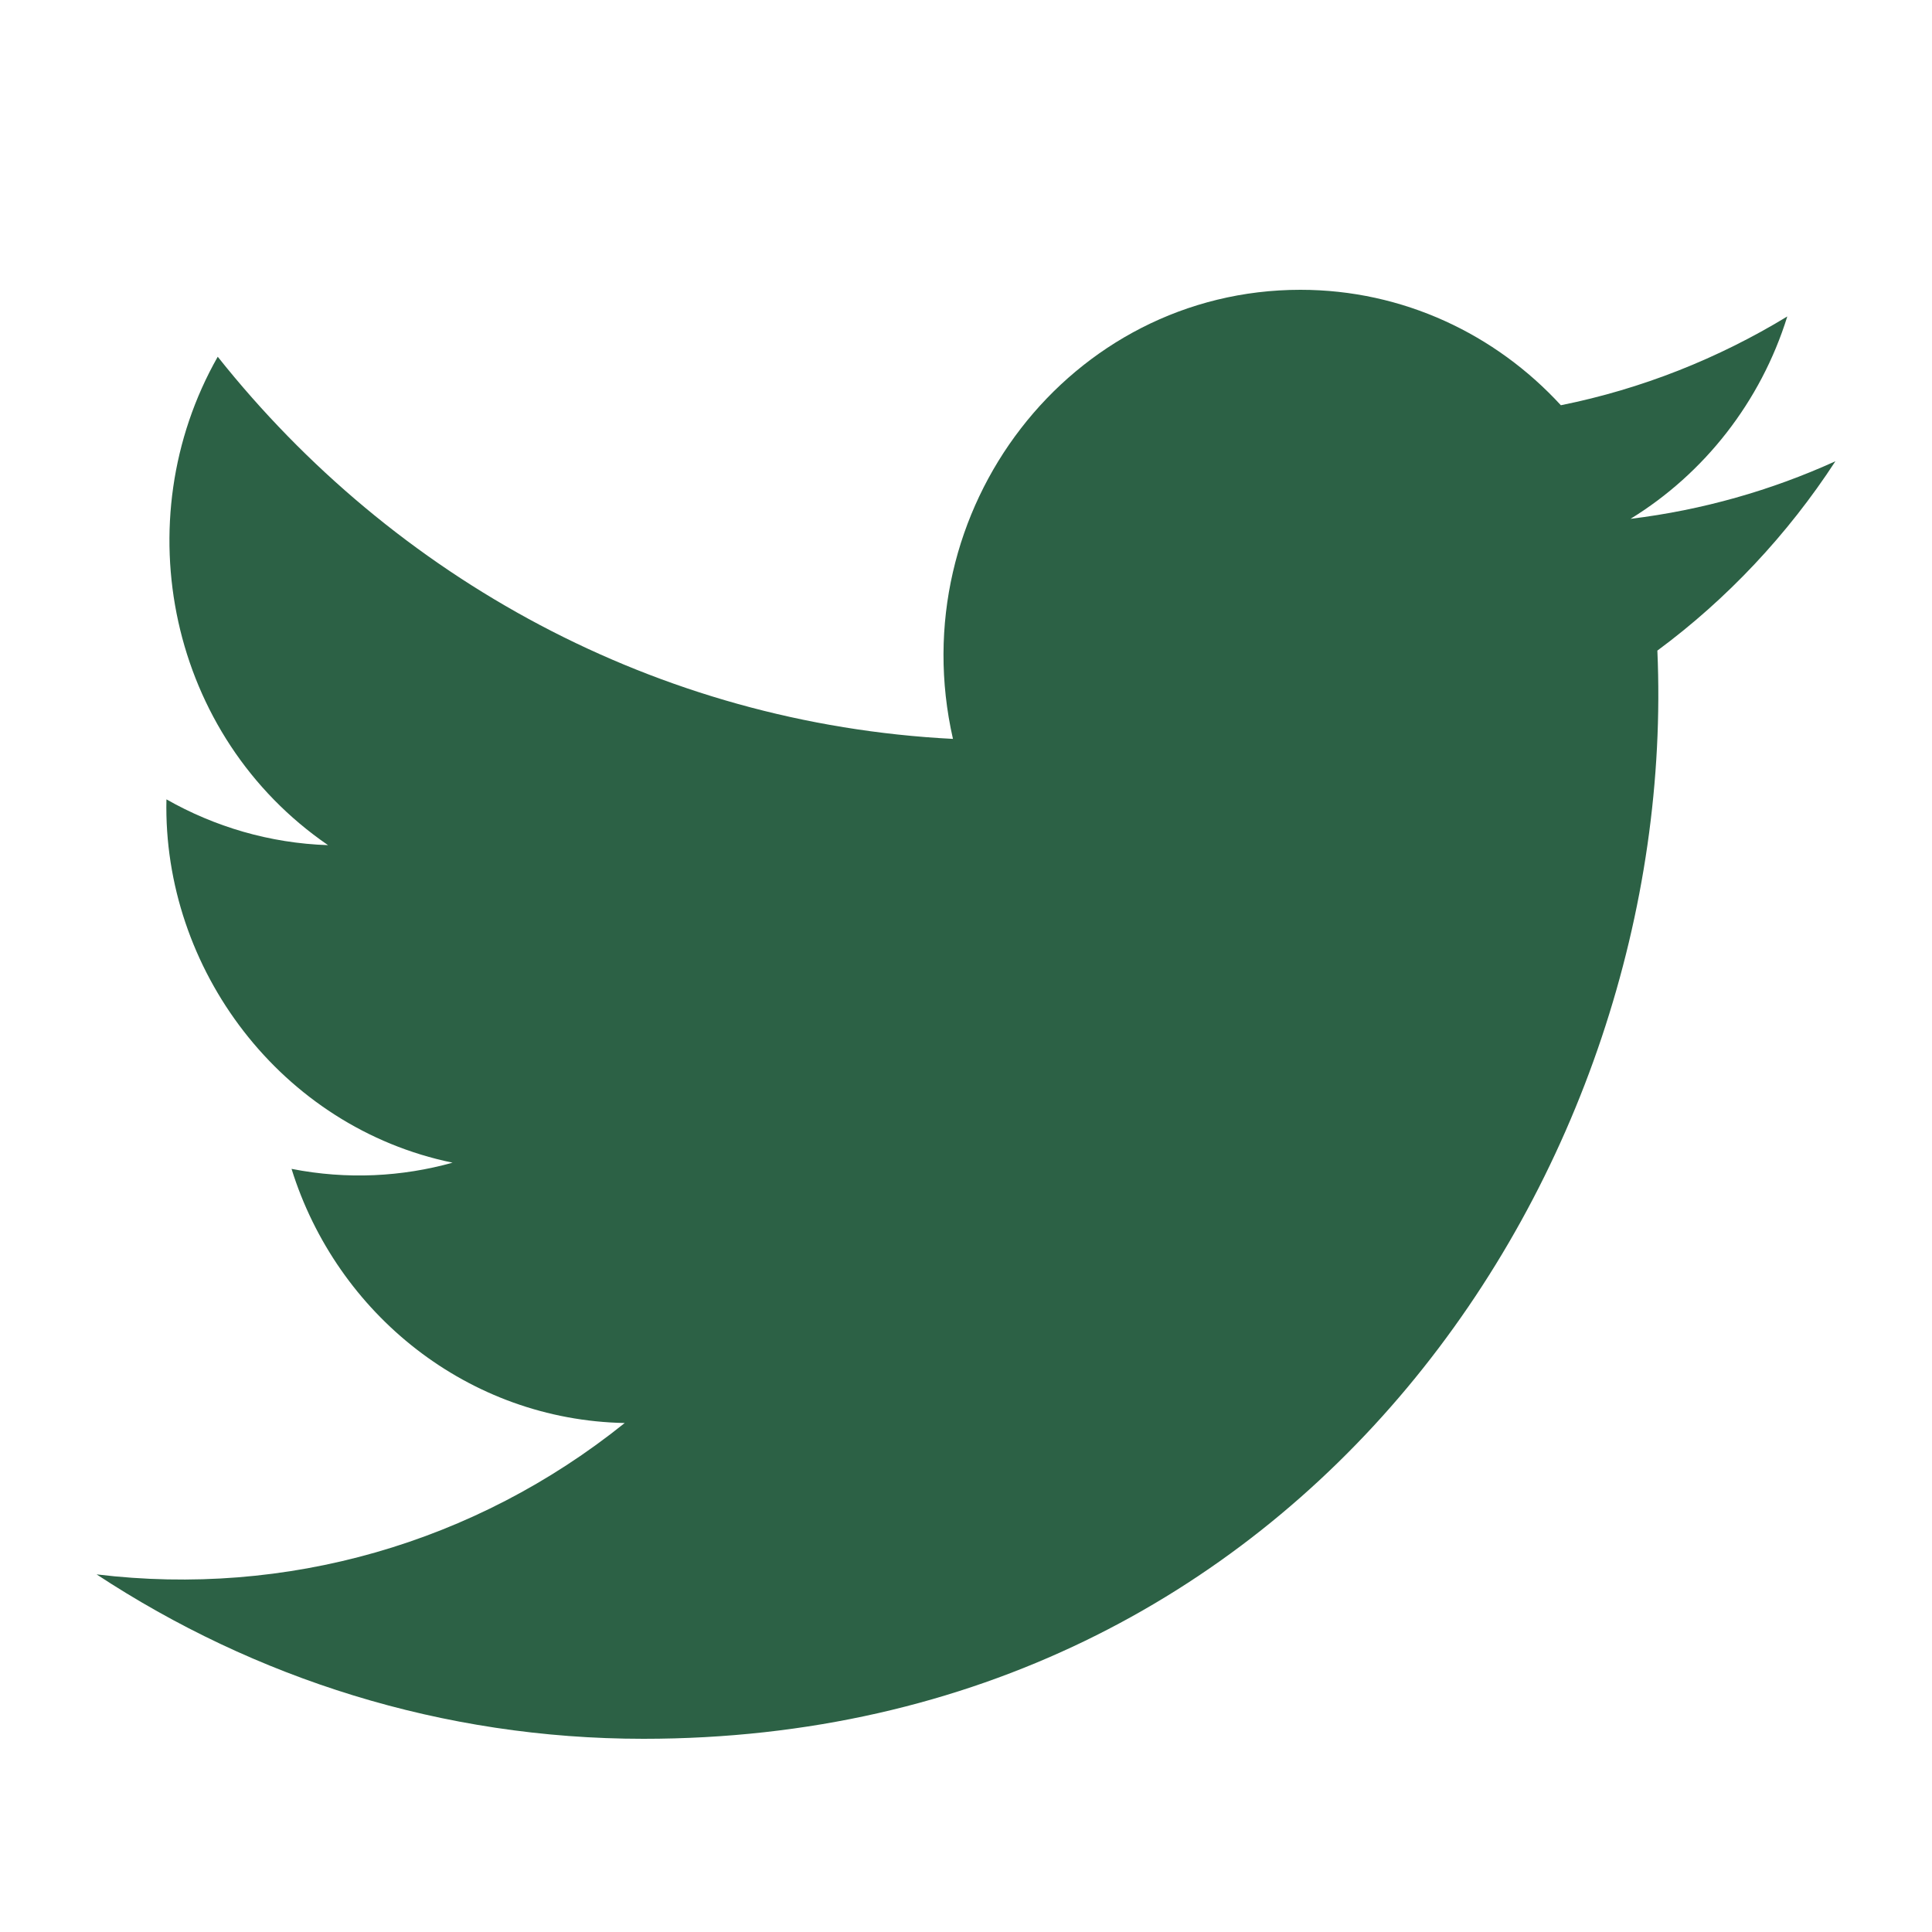
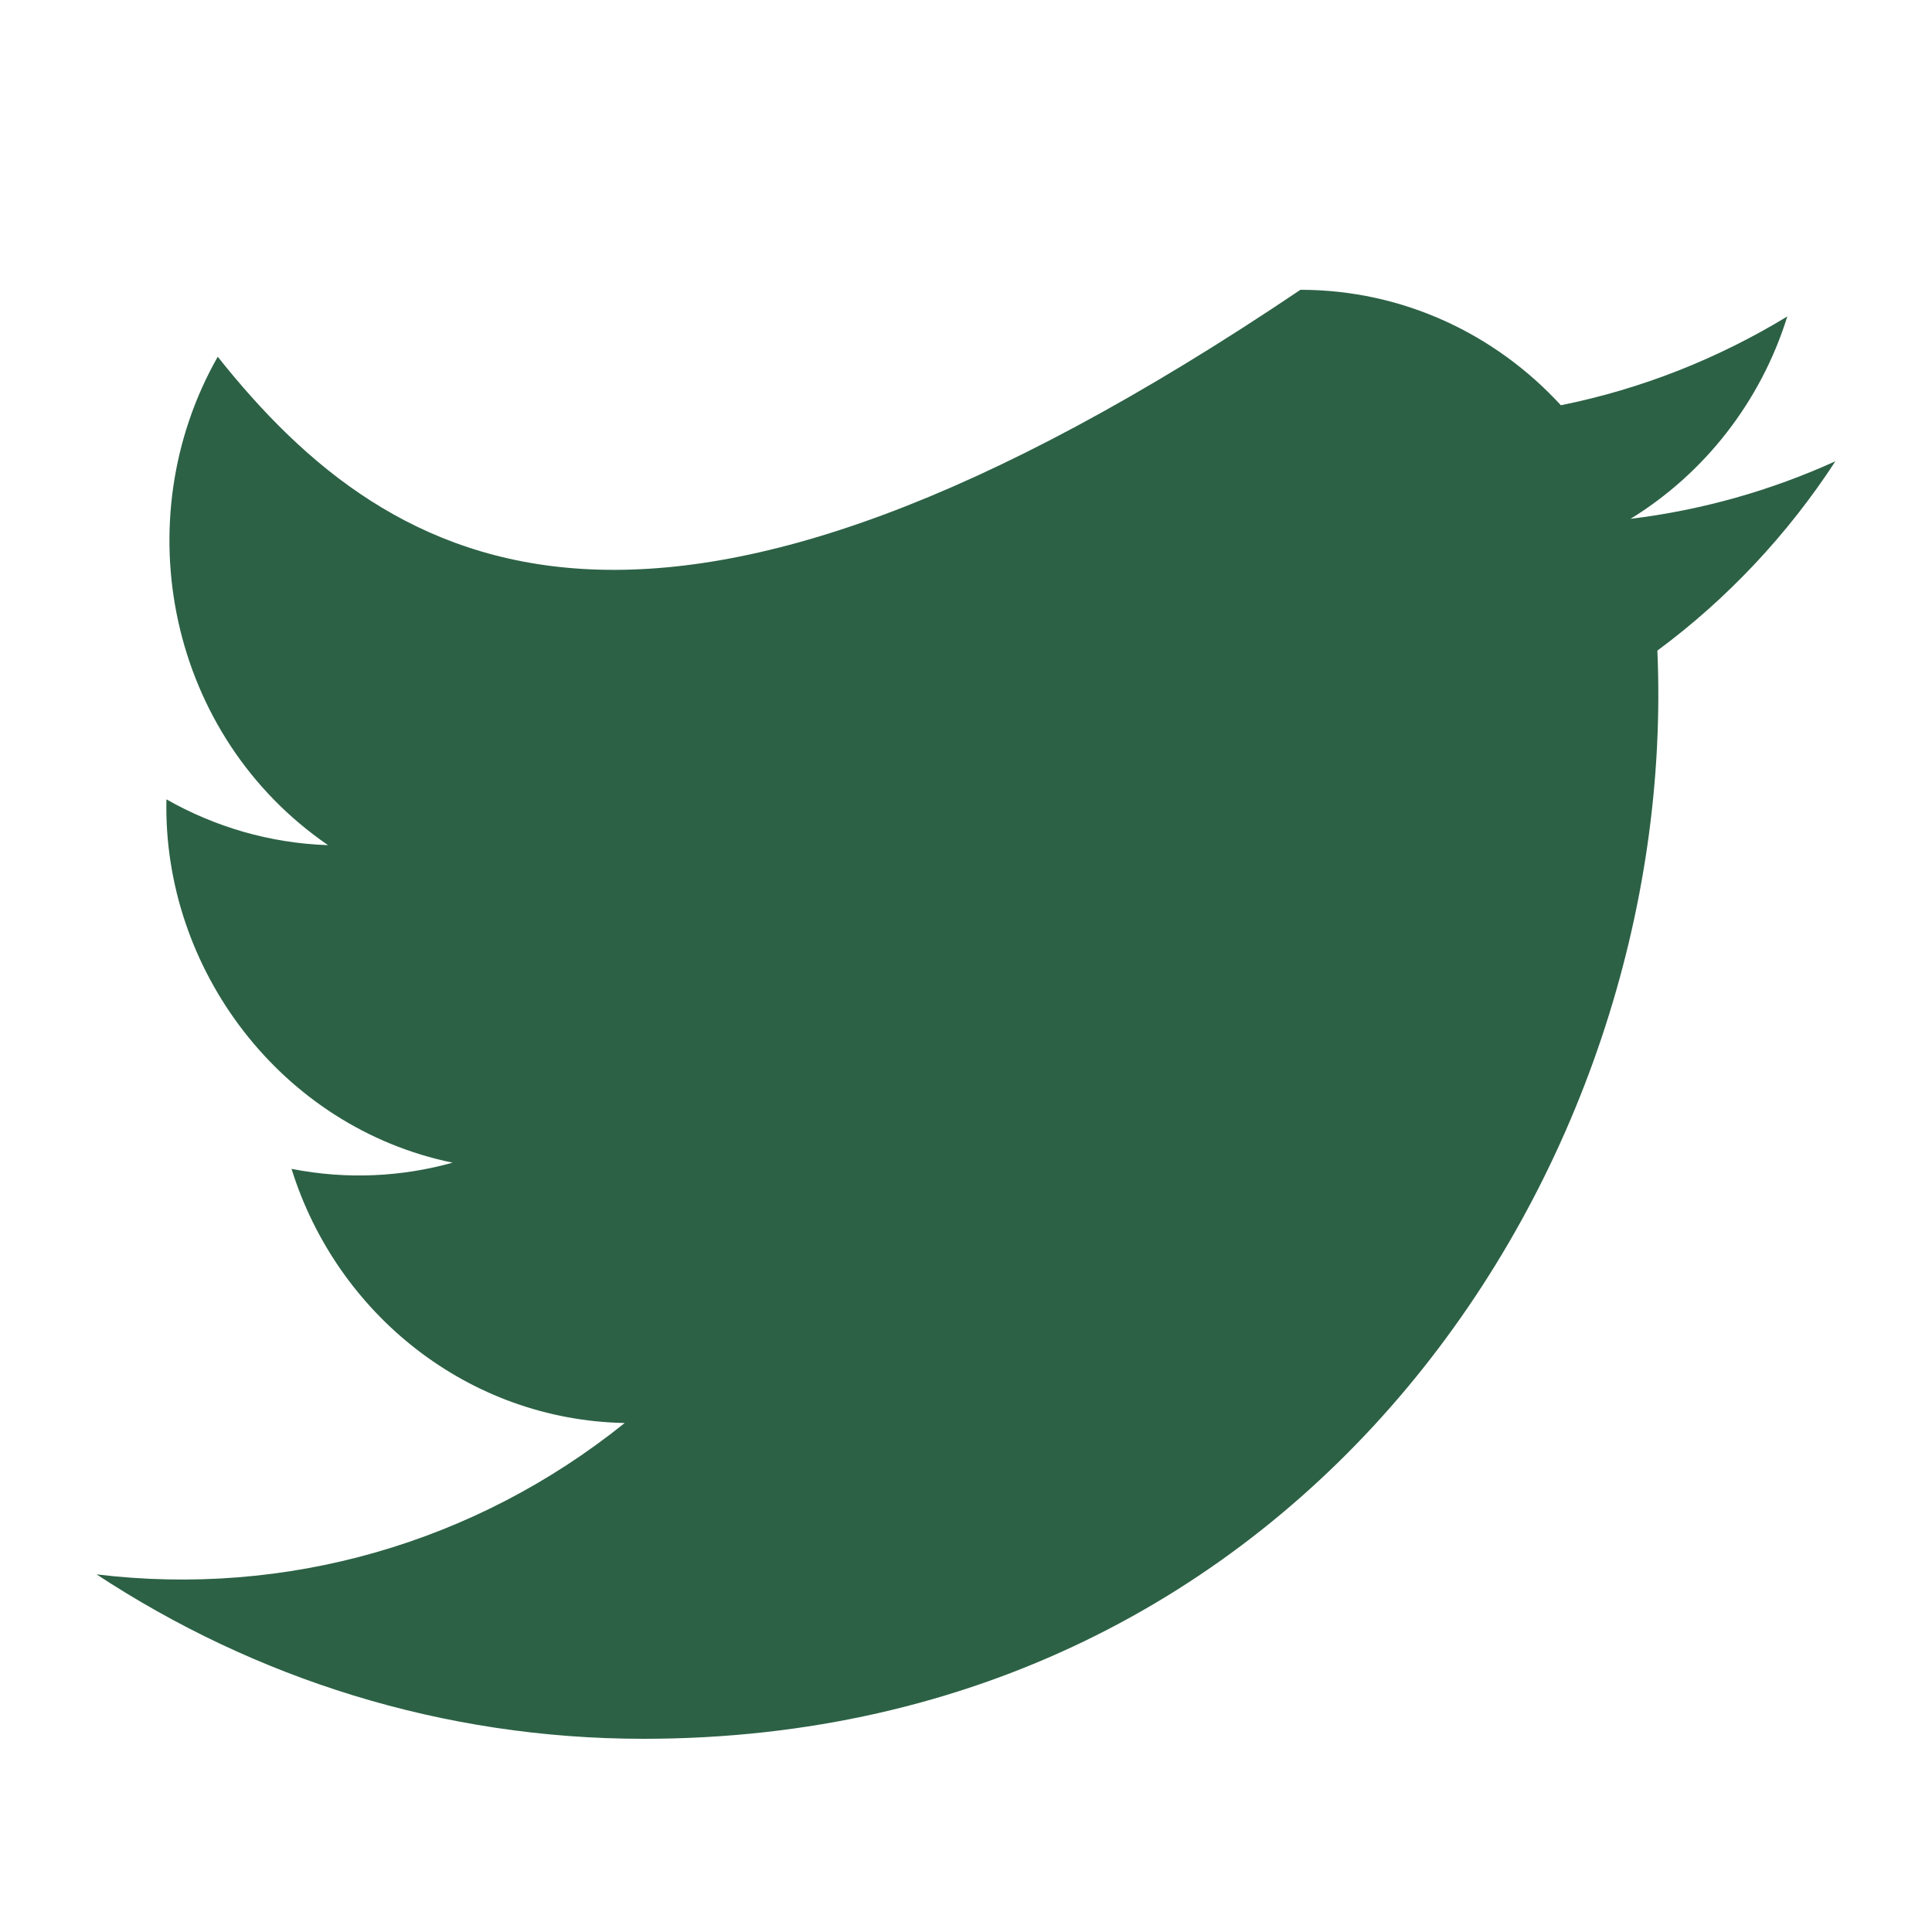
<svg xmlns="http://www.w3.org/2000/svg" width="20px" height="20px" viewBox="0 0 20 20" version="1.1">
  <title>OT-icon-twitter-20x20</title>
  <g id="OT-icon-twitter-20x20" stroke="none" stroke-width="1" fill="none" fill-rule="evenodd">
    <g id="OT-icon-twitter-green-25x25" transform="translate(1, 3)" fill="#2C6145">
-       <path d="M0,13.298 C1.635,14.373 3.576,15 5.661,15 C12.517,15 16.39,9.062 16.157,3.735 C16.878,3.202 17.505,2.535 18,1.775 C17.337,2.076 16.625,2.28 15.879,2.371 C16.641,1.903 17.227,1.161 17.502,0.276 C16.788,0.71 15.998,1.026 15.158,1.195 C14.483,0.46 13.524,0 12.462,0 C10.078,0 8.326,2.28 8.865,4.649 C5.796,4.492 3.075,2.984 1.254,0.693 C0.287,2.395 0.752,4.622 2.396,5.749 C1.791,5.729 1.221,5.558 0.723,5.275 C0.683,7.029 1.909,8.67 3.685,9.036 C3.165,9.181 2.596,9.214 2.018,9.1 C2.487,10.606 3.851,11.7 5.467,11.731 C3.915,12.978 1.96,13.535 0,13.298 Z" id="Path" />
+       <path d="M0,13.298 C1.635,14.373 3.576,15 5.661,15 C12.517,15 16.39,9.062 16.157,3.735 C16.878,3.202 17.505,2.535 18,1.775 C17.337,2.076 16.625,2.28 15.879,2.371 C16.641,1.903 17.227,1.161 17.502,0.276 C16.788,0.71 15.998,1.026 15.158,1.195 C14.483,0.46 13.524,0 12.462,0 C5.796,4.492 3.075,2.984 1.254,0.693 C0.287,2.395 0.752,4.622 2.396,5.749 C1.791,5.729 1.221,5.558 0.723,5.275 C0.683,7.029 1.909,8.67 3.685,9.036 C3.165,9.181 2.596,9.214 2.018,9.1 C2.487,10.606 3.851,11.7 5.467,11.731 C3.915,12.978 1.96,13.535 0,13.298 Z" id="Path" />
    </g>
  </g>
</svg>